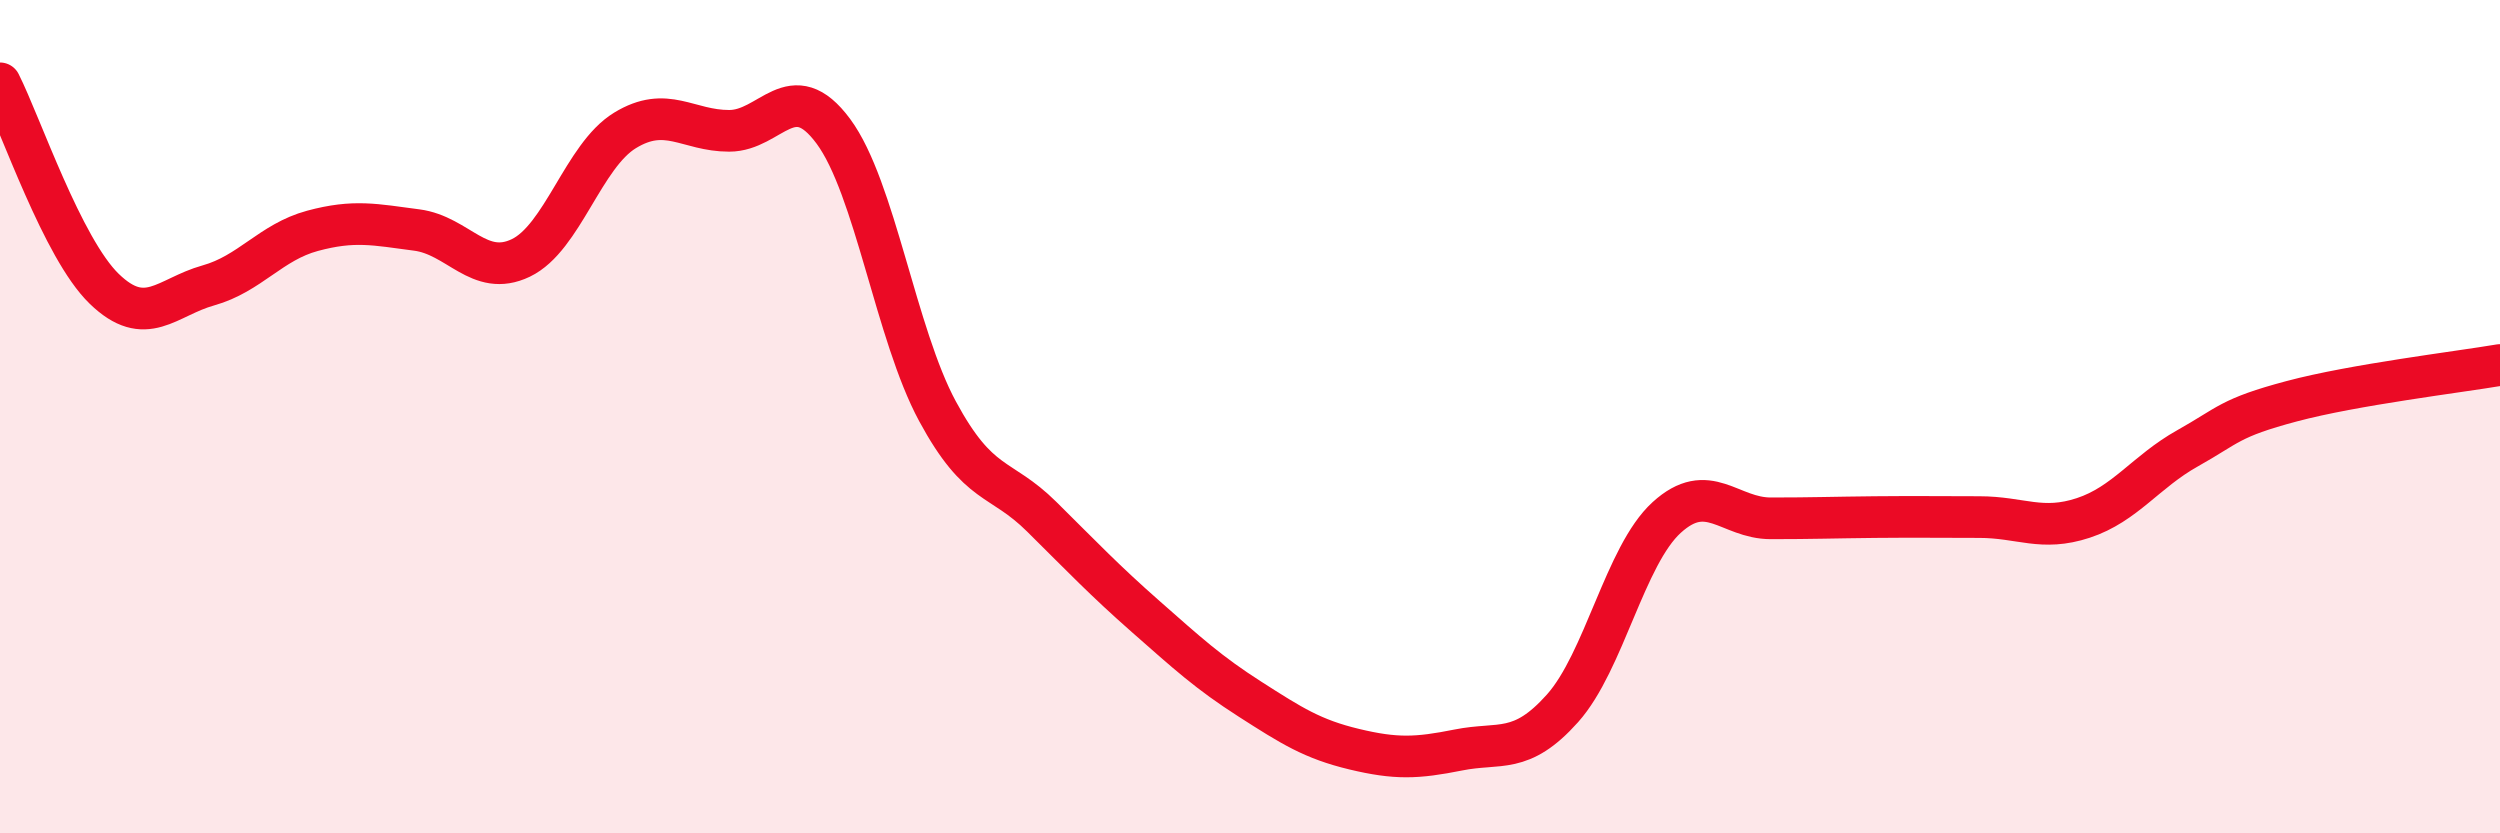
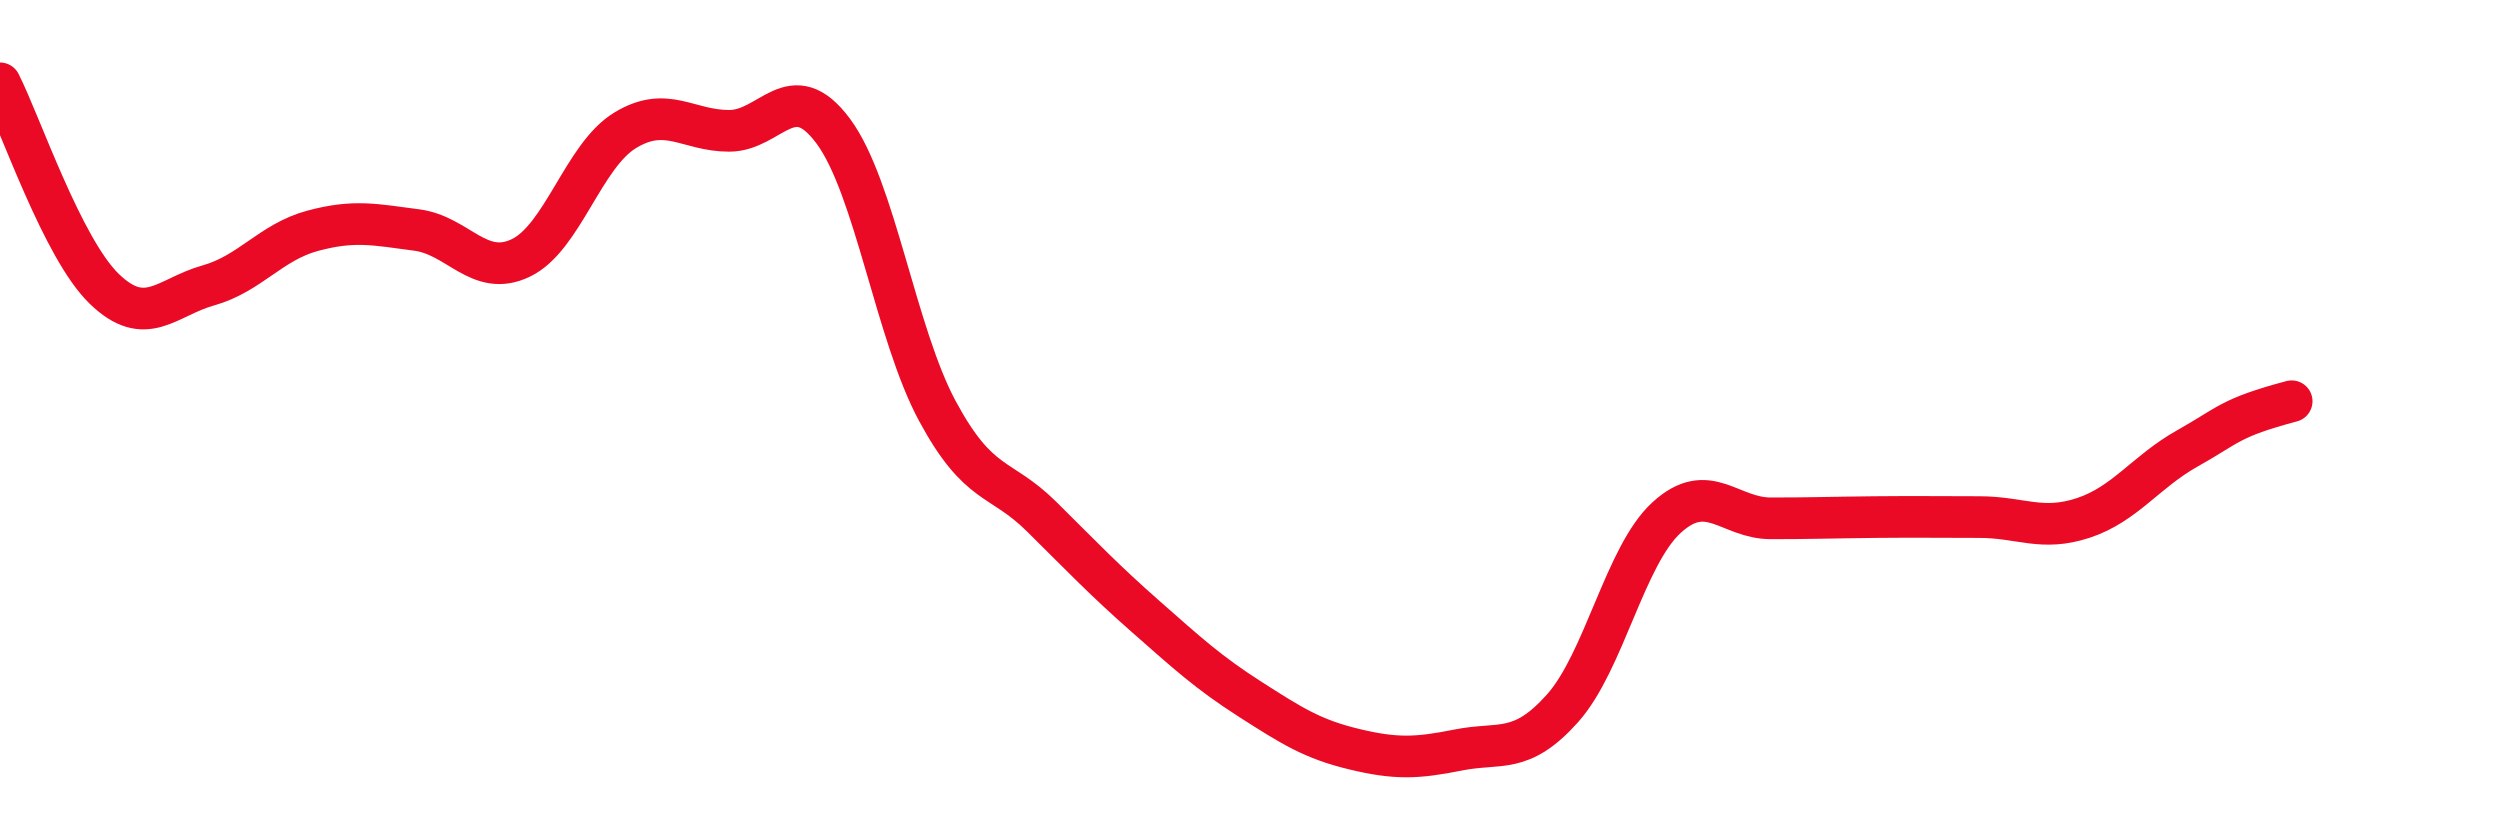
<svg xmlns="http://www.w3.org/2000/svg" width="60" height="20" viewBox="0 0 60 20">
-   <path d="M 0,2 C 0.5,2.99 1.5,5.96 2.5,6.93 C 3.5,7.9 4,7.13 5,6.85 C 6,6.57 6.5,5.81 7.5,5.54 C 8.5,5.27 9,5.39 10,5.52 C 11,5.65 11.5,6.67 12.5,6.19 C 13.5,5.71 14,3.74 15,3.13 C 16,2.52 16.5,3.14 17.5,3.14 C 18.5,3.14 19,1.8 20,3.15 C 21,4.5 21.5,8.02 22.5,9.87 C 23.5,11.72 24,11.41 25,12.4 C 26,13.39 26.5,13.92 27.5,14.8 C 28.5,15.68 29,16.14 30,16.78 C 31,17.42 31.5,17.74 32.5,17.98 C 33.5,18.22 34,18.2 35,18 C 36,17.8 36.5,18.12 37.5,17 C 38.5,15.88 39,13.33 40,12.42 C 41,11.51 41.5,12.44 42.5,12.44 C 43.5,12.44 44,12.42 45,12.41 C 46,12.4 46.5,12.41 47.5,12.41 C 48.5,12.41 49,12.76 50,12.43 C 51,12.1 51.5,11.32 52.5,10.76 C 53.5,10.2 53.5,10.03 55,9.63 C 56.5,9.23 59,8.93 60,8.76L60 20L0 20Z" fill="#EB0A25" opacity="0.1" stroke-linecap="round" stroke-linejoin="round" />
-   <path d="M 0,2 C 0.5,2.99 1.5,5.96 2.5,6.93 C 3.5,7.9 4,7.13 5,6.85 C 6,6.57 6.5,5.81 7.5,5.54 C 8.5,5.27 9,5.39 10,5.52 C 11,5.65 11.5,6.67 12.5,6.19 C 13.5,5.71 14,3.74 15,3.13 C 16,2.52 16.5,3.14 17.5,3.14 C 18.5,3.14 19,1.8 20,3.15 C 21,4.5 21.5,8.02 22.5,9.87 C 23.5,11.72 24,11.41 25,12.4 C 26,13.39 26.5,13.92 27.5,14.8 C 28.5,15.68 29,16.14 30,16.78 C 31,17.42 31.5,17.74 32.5,17.98 C 33.5,18.22 34,18.2 35,18 C 36,17.8 36.5,18.12 37.5,17 C 38.5,15.88 39,13.33 40,12.42 C 41,11.51 41.5,12.44 42.5,12.44 C 43.5,12.44 44,12.42 45,12.41 C 46,12.4 46.5,12.41 47.5,12.41 C 48.5,12.41 49,12.76 50,12.43 C 51,12.1 51.5,11.32 52.5,10.76 C 53.5,10.2 53.5,10.03 55,9.63 C 56.5,9.23 59,8.93 60,8.76" stroke="#EB0A25" stroke-width="1" fill="none" stroke-linecap="round" stroke-linejoin="round" />
+   <path d="M 0,2 C 0.5,2.99 1.5,5.96 2.5,6.93 C 3.5,7.9 4,7.13 5,6.85 C 6,6.57 6.5,5.81 7.5,5.54 C 8.5,5.27 9,5.39 10,5.52 C 11,5.65 11.5,6.67 12.5,6.19 C 13.5,5.71 14,3.74 15,3.13 C 16,2.52 16.5,3.14 17.5,3.14 C 18.5,3.14 19,1.8 20,3.15 C 21,4.5 21.5,8.02 22.5,9.87 C 23.5,11.72 24,11.41 25,12.4 C 26,13.39 26.5,13.92 27.5,14.8 C 28.5,15.68 29,16.14 30,16.78 C 31,17.42 31.5,17.74 32.5,17.98 C 33.5,18.22 34,18.2 35,18 C 36,17.8 36.5,18.12 37.5,17 C 38.5,15.88 39,13.33 40,12.42 C 41,11.51 41.5,12.44 42.5,12.44 C 43.5,12.44 44,12.42 45,12.41 C 46,12.4 46.5,12.41 47.5,12.41 C 48.5,12.41 49,12.76 50,12.43 C 51,12.1 51.5,11.32 52.5,10.76 C 53.5,10.2 53.5,10.03 55,9.63 " stroke="#EB0A25" stroke-width="1" fill="none" stroke-linecap="round" stroke-linejoin="round" />
</svg>